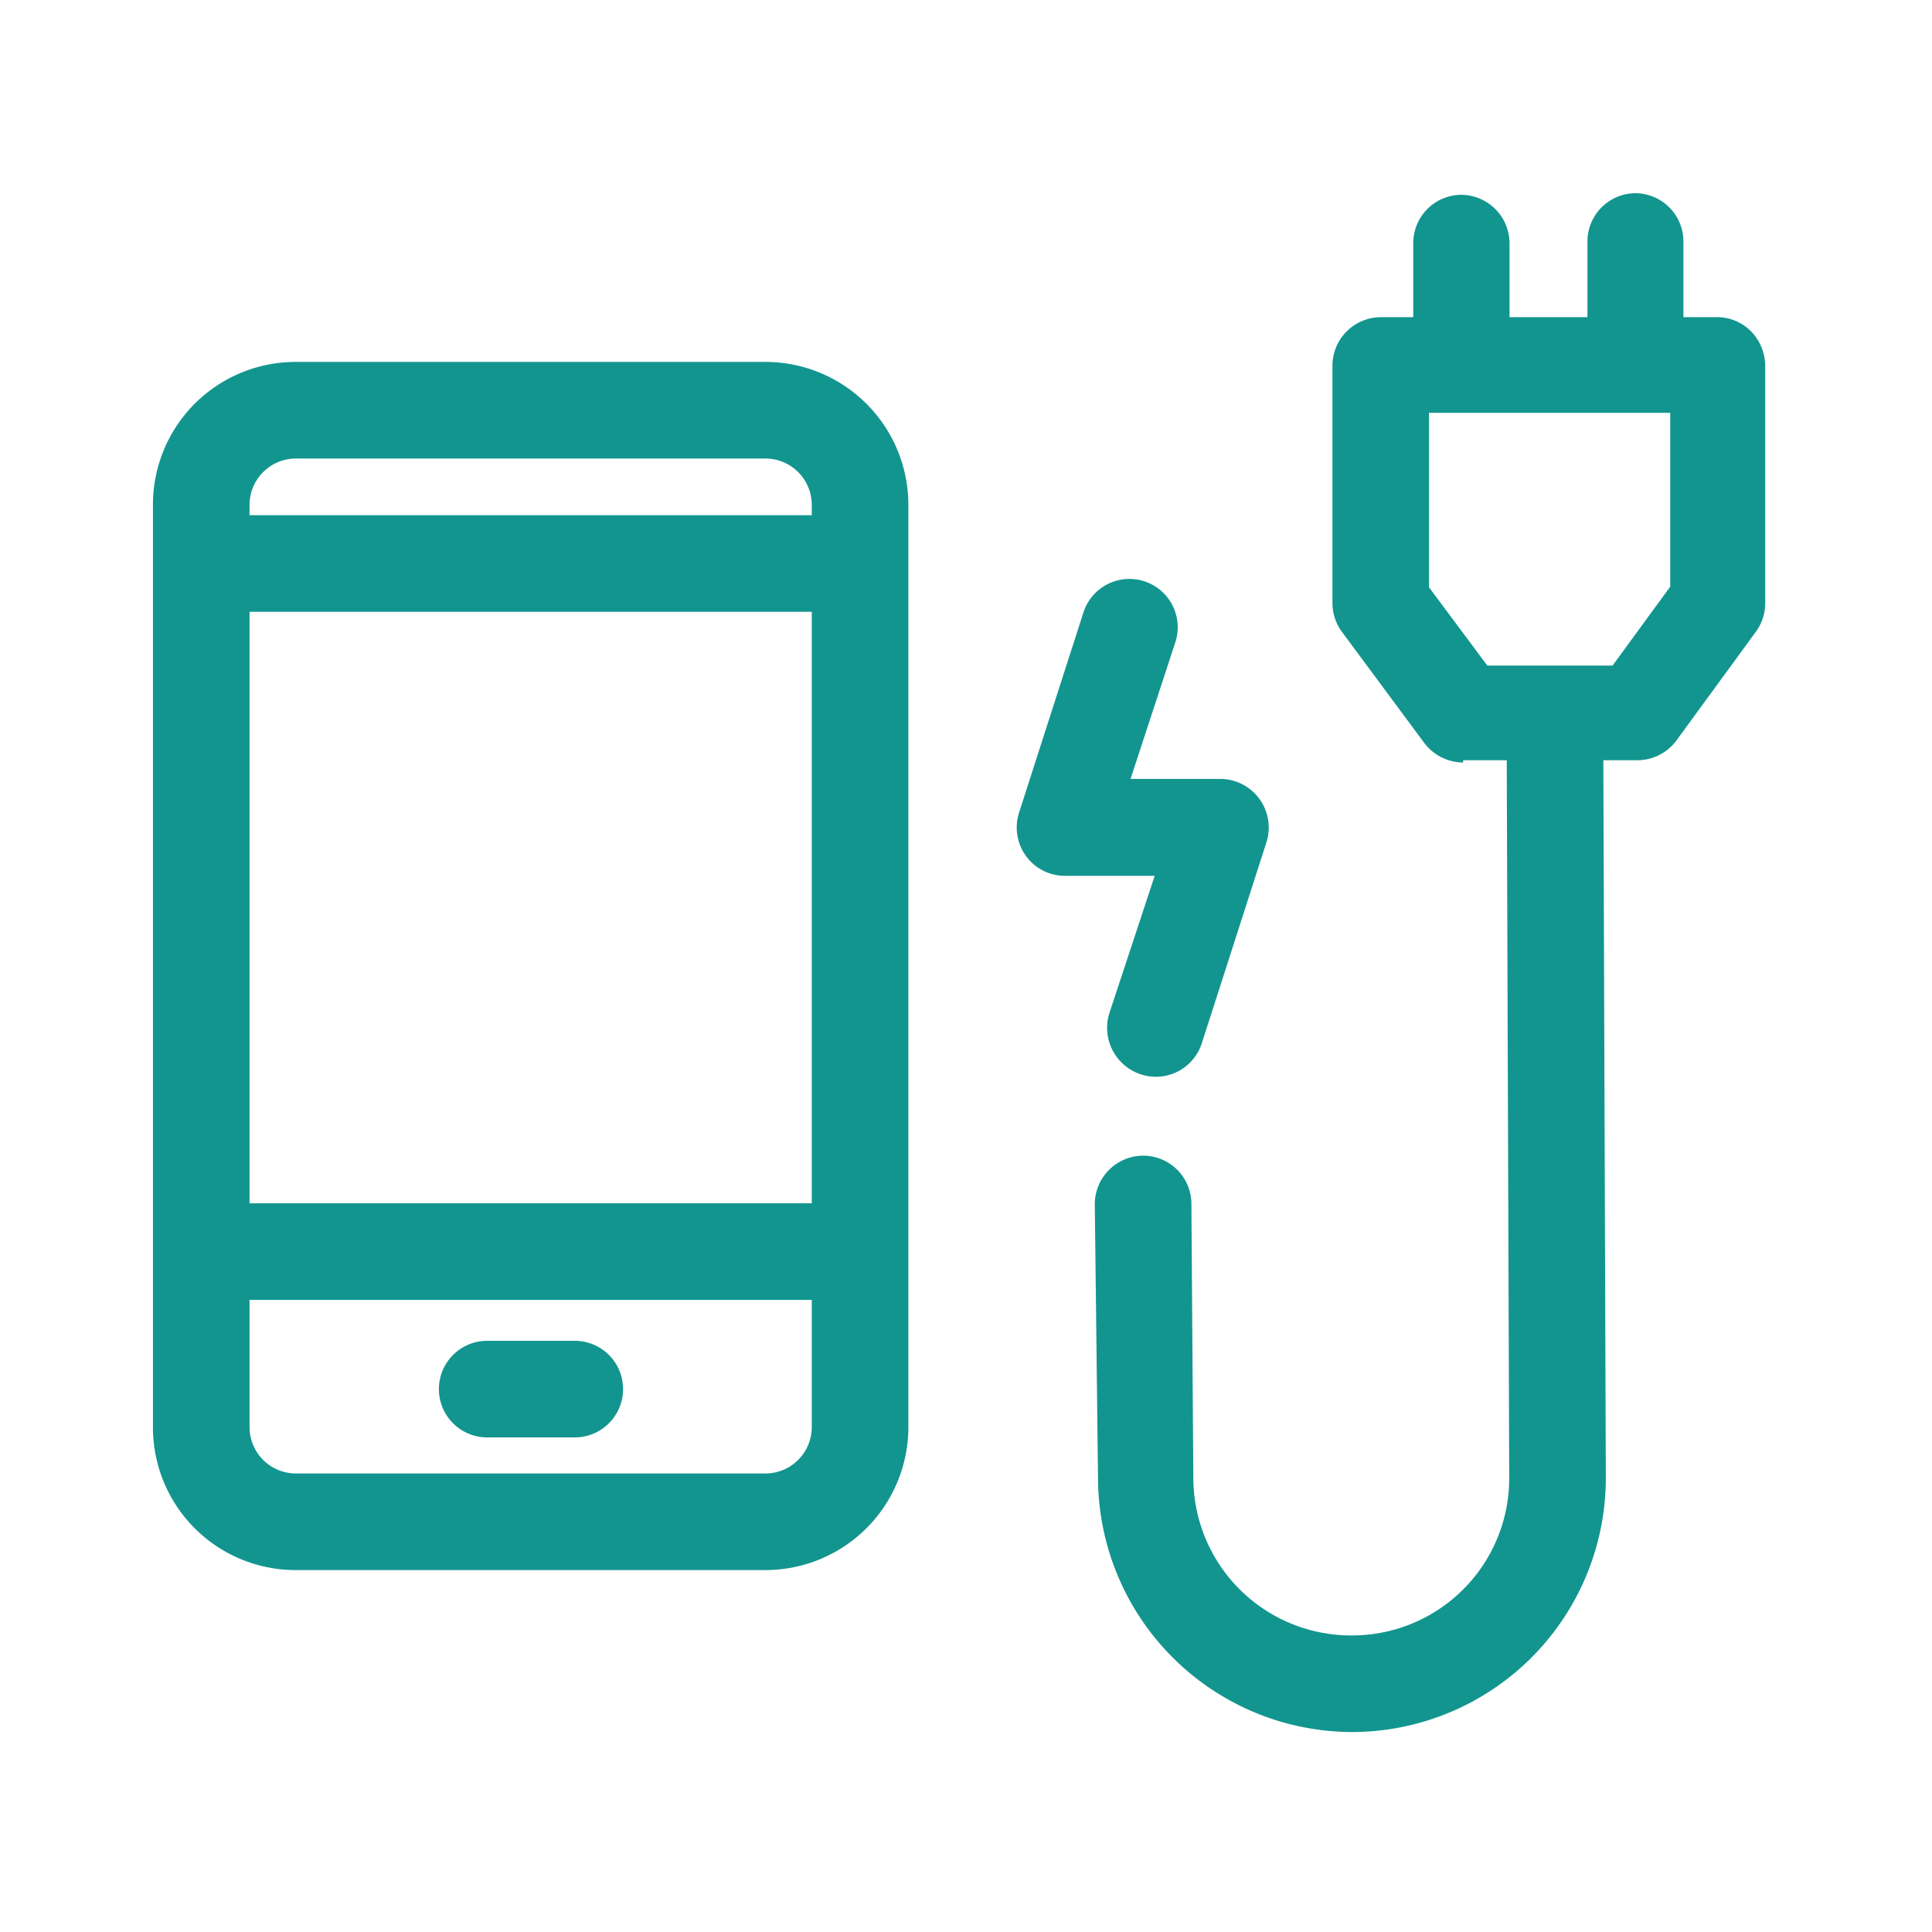
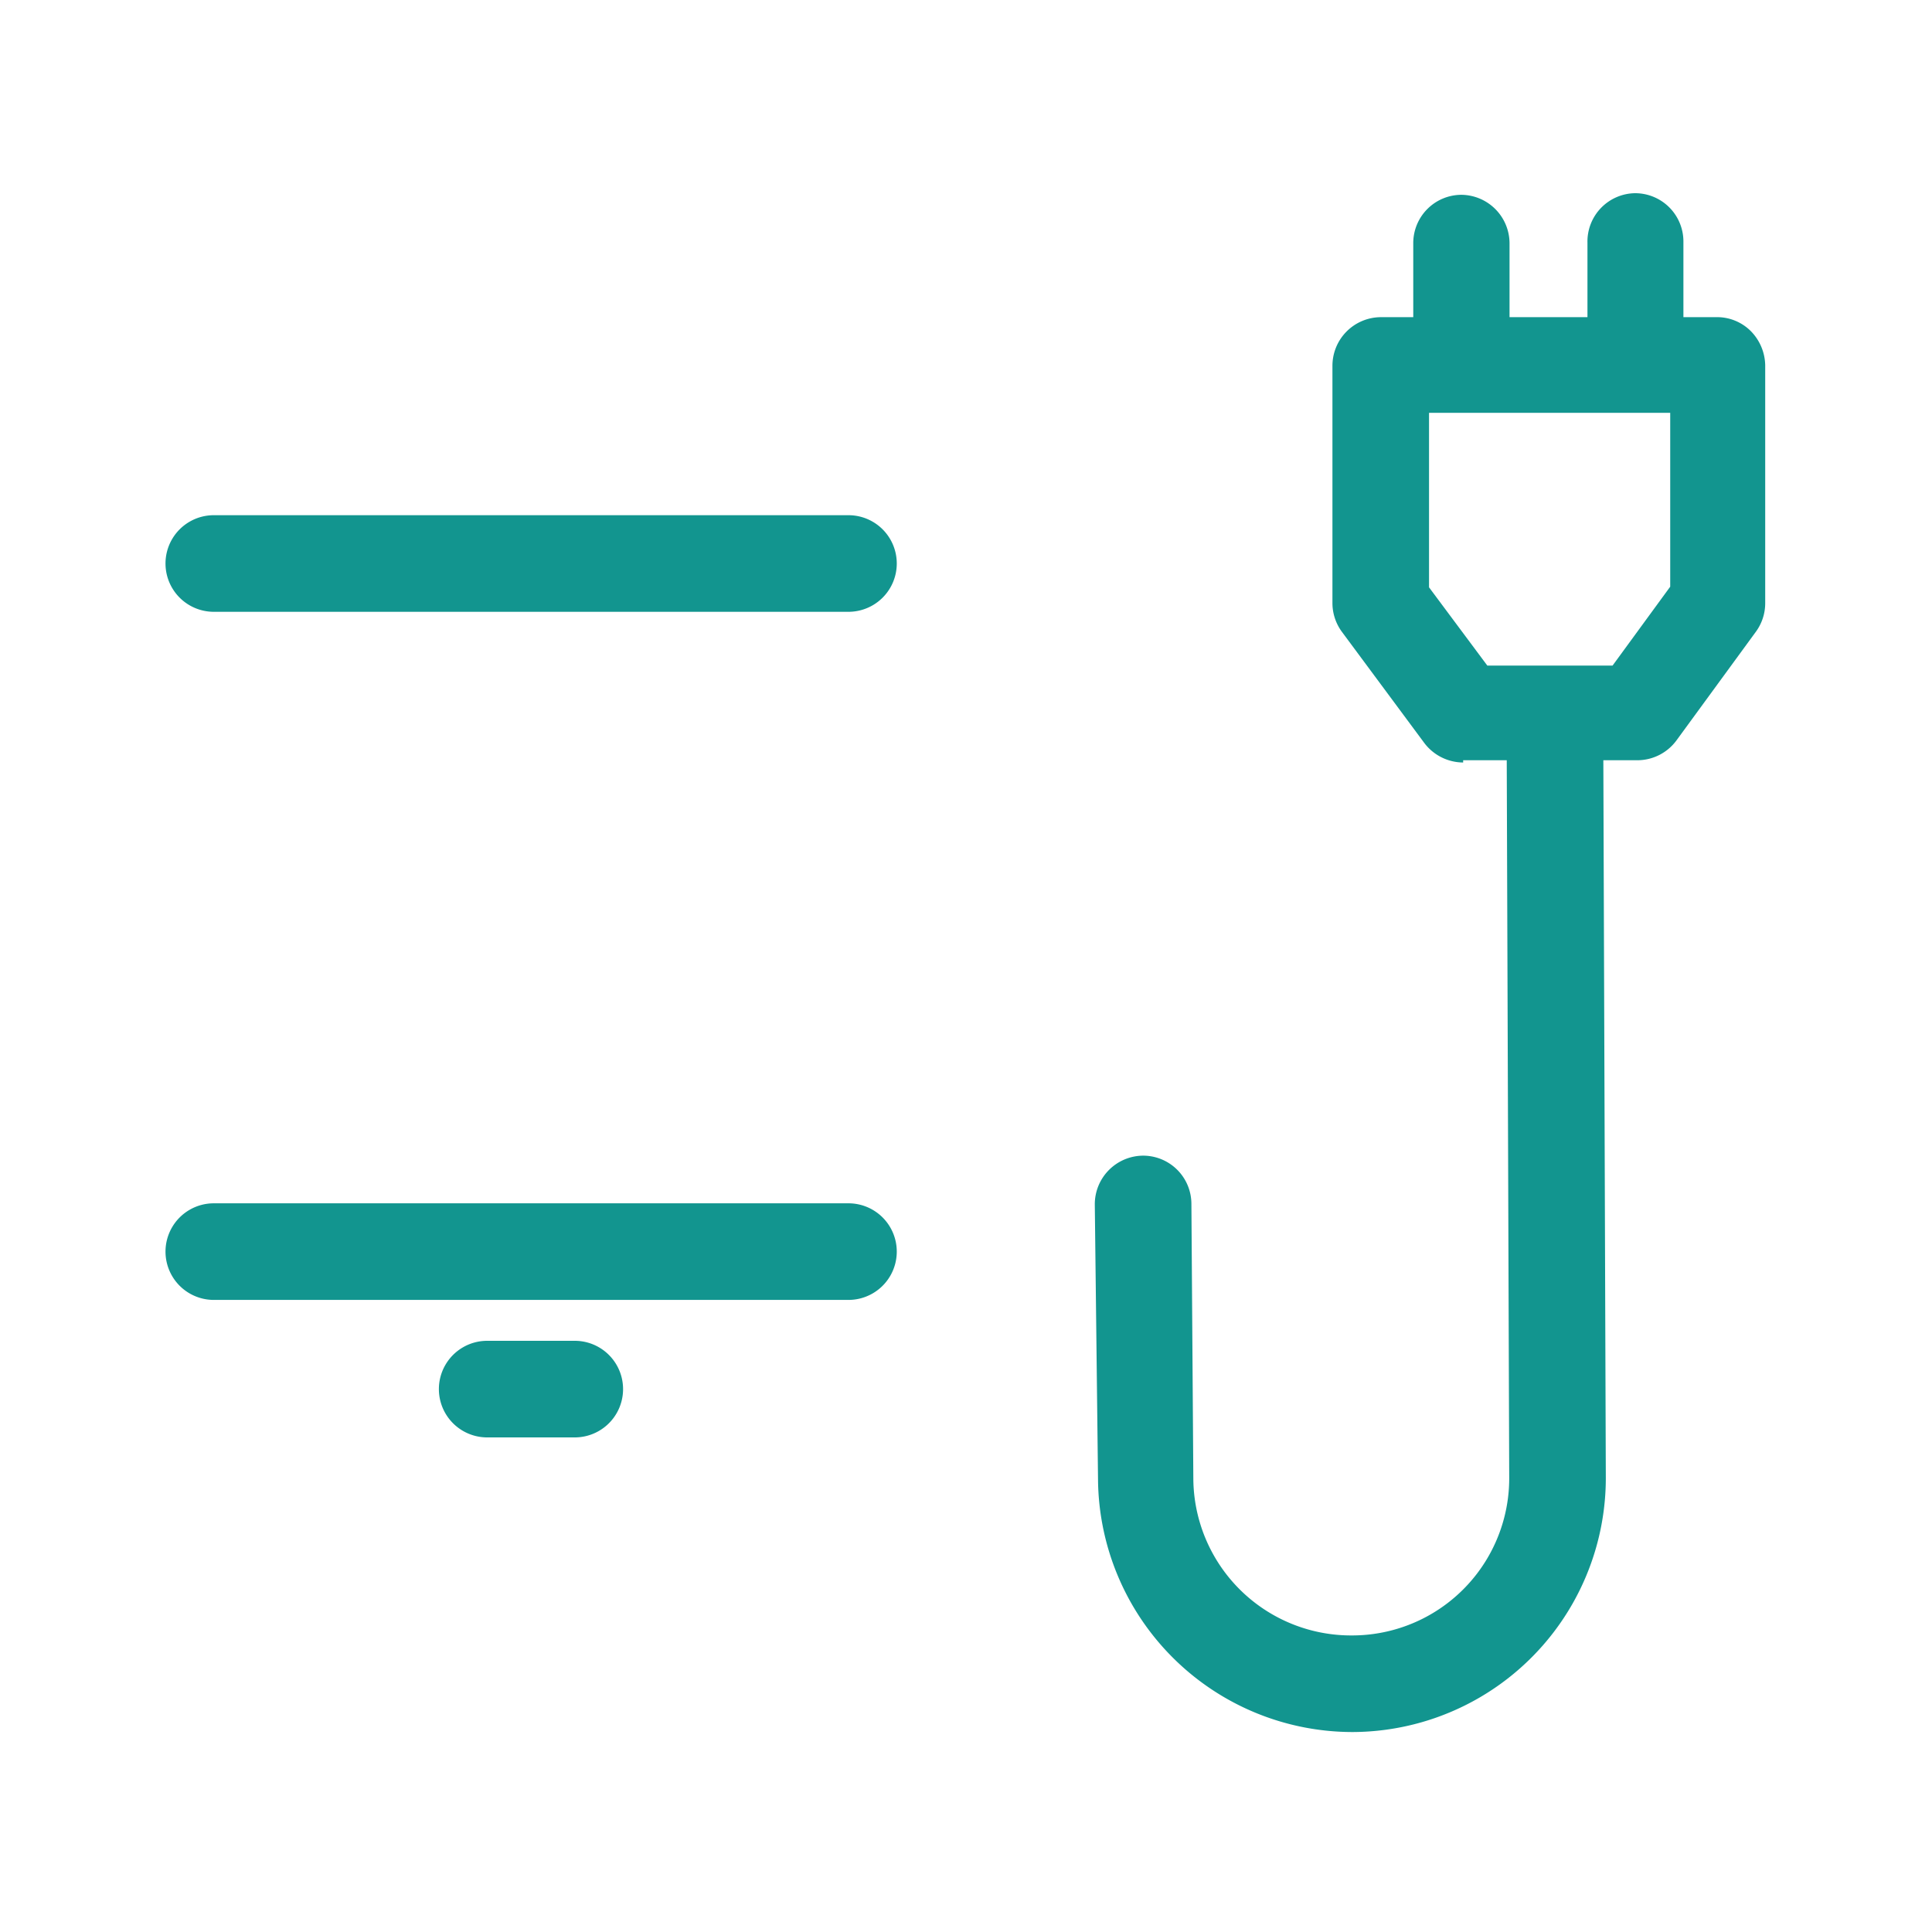
<svg xmlns="http://www.w3.org/2000/svg" width="60" height="60" viewBox="0 0 60 60">
  <defs>
    <clipPath id="clip-path">
      <rect id="長方形_8949" data-name="長方形 8949" width="60" height="60" transform="translate(200 3650)" fill="#fff" stroke="#707070" stroke-width="1" />
    </clipPath>
  </defs>
  <g id="マスクグループ_739" data-name="マスクグループ 739" transform="translate(-200 -3650)" clip-path="url(#clip-path)">
    <g id="レイヤー" transform="translate(200 3650)">
      <path id="パス_4574" data-name="パス 4574" d="M45.44,23.68a1.52,1.52,0,0,1-1.21-.61l-2.55-3.44a1.51,1.51,0,0,1-.3-.89V11.36a1.51,1.51,0,0,1,1.5-1.51H53.37a1.48,1.48,0,0,1,1,.43,1.55,1.55,0,0,1,.45,1.06v7.39a1.5,1.5,0,0,1-.29.89L52.06,23a1.51,1.51,0,0,1-1.21.61H45.44Zm-1.06-5.44,1.81,2.43h3.89l1.79-2.45v-5.4H44.38Z" fill="#12958f" />
      <path id="パス_4575" data-name="パス 4575" d="M50.8,12.28a1.5,1.5,0,0,1-1.5-1.5V7.54A1.5,1.5,0,0,1,50.78,6h0a1.5,1.5,0,0,1,1.5,1.5v3.24a1.5,1.5,0,0,1-1.49,1.51Z" fill="#12958f" />
      <path id="パス_4576" data-name="パス 4576" d="M45.39,12.3a1.5,1.5,0,0,1-1.5-1.5V7.56a1.5,1.5,0,0,1,1.49-1.51h0a1.51,1.51,0,0,1,1.5,1.5v3.24A1.5,1.5,0,0,1,45.4,12.3Z" fill="#12958f" />
      <path id="パス_4577" data-name="パス 4577" d="M42,53.79a7.91,7.91,0,0,1-7.9-7.86L34,37.41a1.51,1.51,0,0,1,1.49-1.52h0A1.5,1.5,0,0,1,37,37.38l.06,8.53A4.9,4.9,0,0,0,42,50.79h0a4.88,4.88,0,0,0,4.87-4.91l-.08-23.21a1.5,1.5,0,0,1,1.5-1.5h0a1.5,1.5,0,0,1,1.5,1.49l.08,23.21A7.89,7.89,0,0,1,42,53.79Z" fill="#12958f" />
-       <path id="パス_4578" data-name="パス 4578" d="M35.89,33.44a1.52,1.52,0,0,1-1.43-2l1.4-4.24H33.07a1.49,1.49,0,0,1-1.21-.62,1.51,1.51,0,0,1-.21-1.35l2-6.22a1.5,1.5,0,0,1,2.85.94l-1.39,4.24h2.78a1.51,1.51,0,0,1,1.43,2l-2,6.22A1.5,1.5,0,0,1,35.89,33.44Z" fill="#12958f" />
-       <path id="パス_4579" data-name="パス 4579" d="M23.78,48.76H9.18a4.43,4.43,0,0,1-4.43-4.44V15.68a4.43,4.43,0,0,1,4.43-4.44h14.6a4.44,4.44,0,0,1,4.43,4.44V44.32a4.44,4.44,0,0,1-4.43,4.44ZM9.18,14.24a1.44,1.44,0,0,0-1.43,1.44V44.32a1.44,1.44,0,0,0,1.43,1.44h14.6a1.44,1.44,0,0,0,1.43-1.44V15.68a1.44,1.44,0,0,0-1.43-1.44Z" fill="#12958f" />
      <path id="パス_4580" data-name="パス 4580" d="M17.85,44.64H15.13a1.5,1.5,0,0,1,0-3h2.72a1.5,1.5,0,0,1,0,3Z" fill="#12958f" />
      <path id="パス_4581" data-name="パス 4581" d="M26.35,19H6.64a1.5,1.5,0,0,1,0-3H26.35a1.5,1.5,0,1,1,0,3Z" fill="#12958f" />
      <path id="パス_4582" data-name="パス 4582" d="M26.35,40.37H6.64a1.5,1.5,0,1,1,0-3H26.35a1.5,1.5,0,0,1,0,3Z" fill="#12958f" />
      <rect id="長方形_8950" data-name="長方形 8950" width="60" height="60" fill="none" />
    </g>
  </g>
</svg>